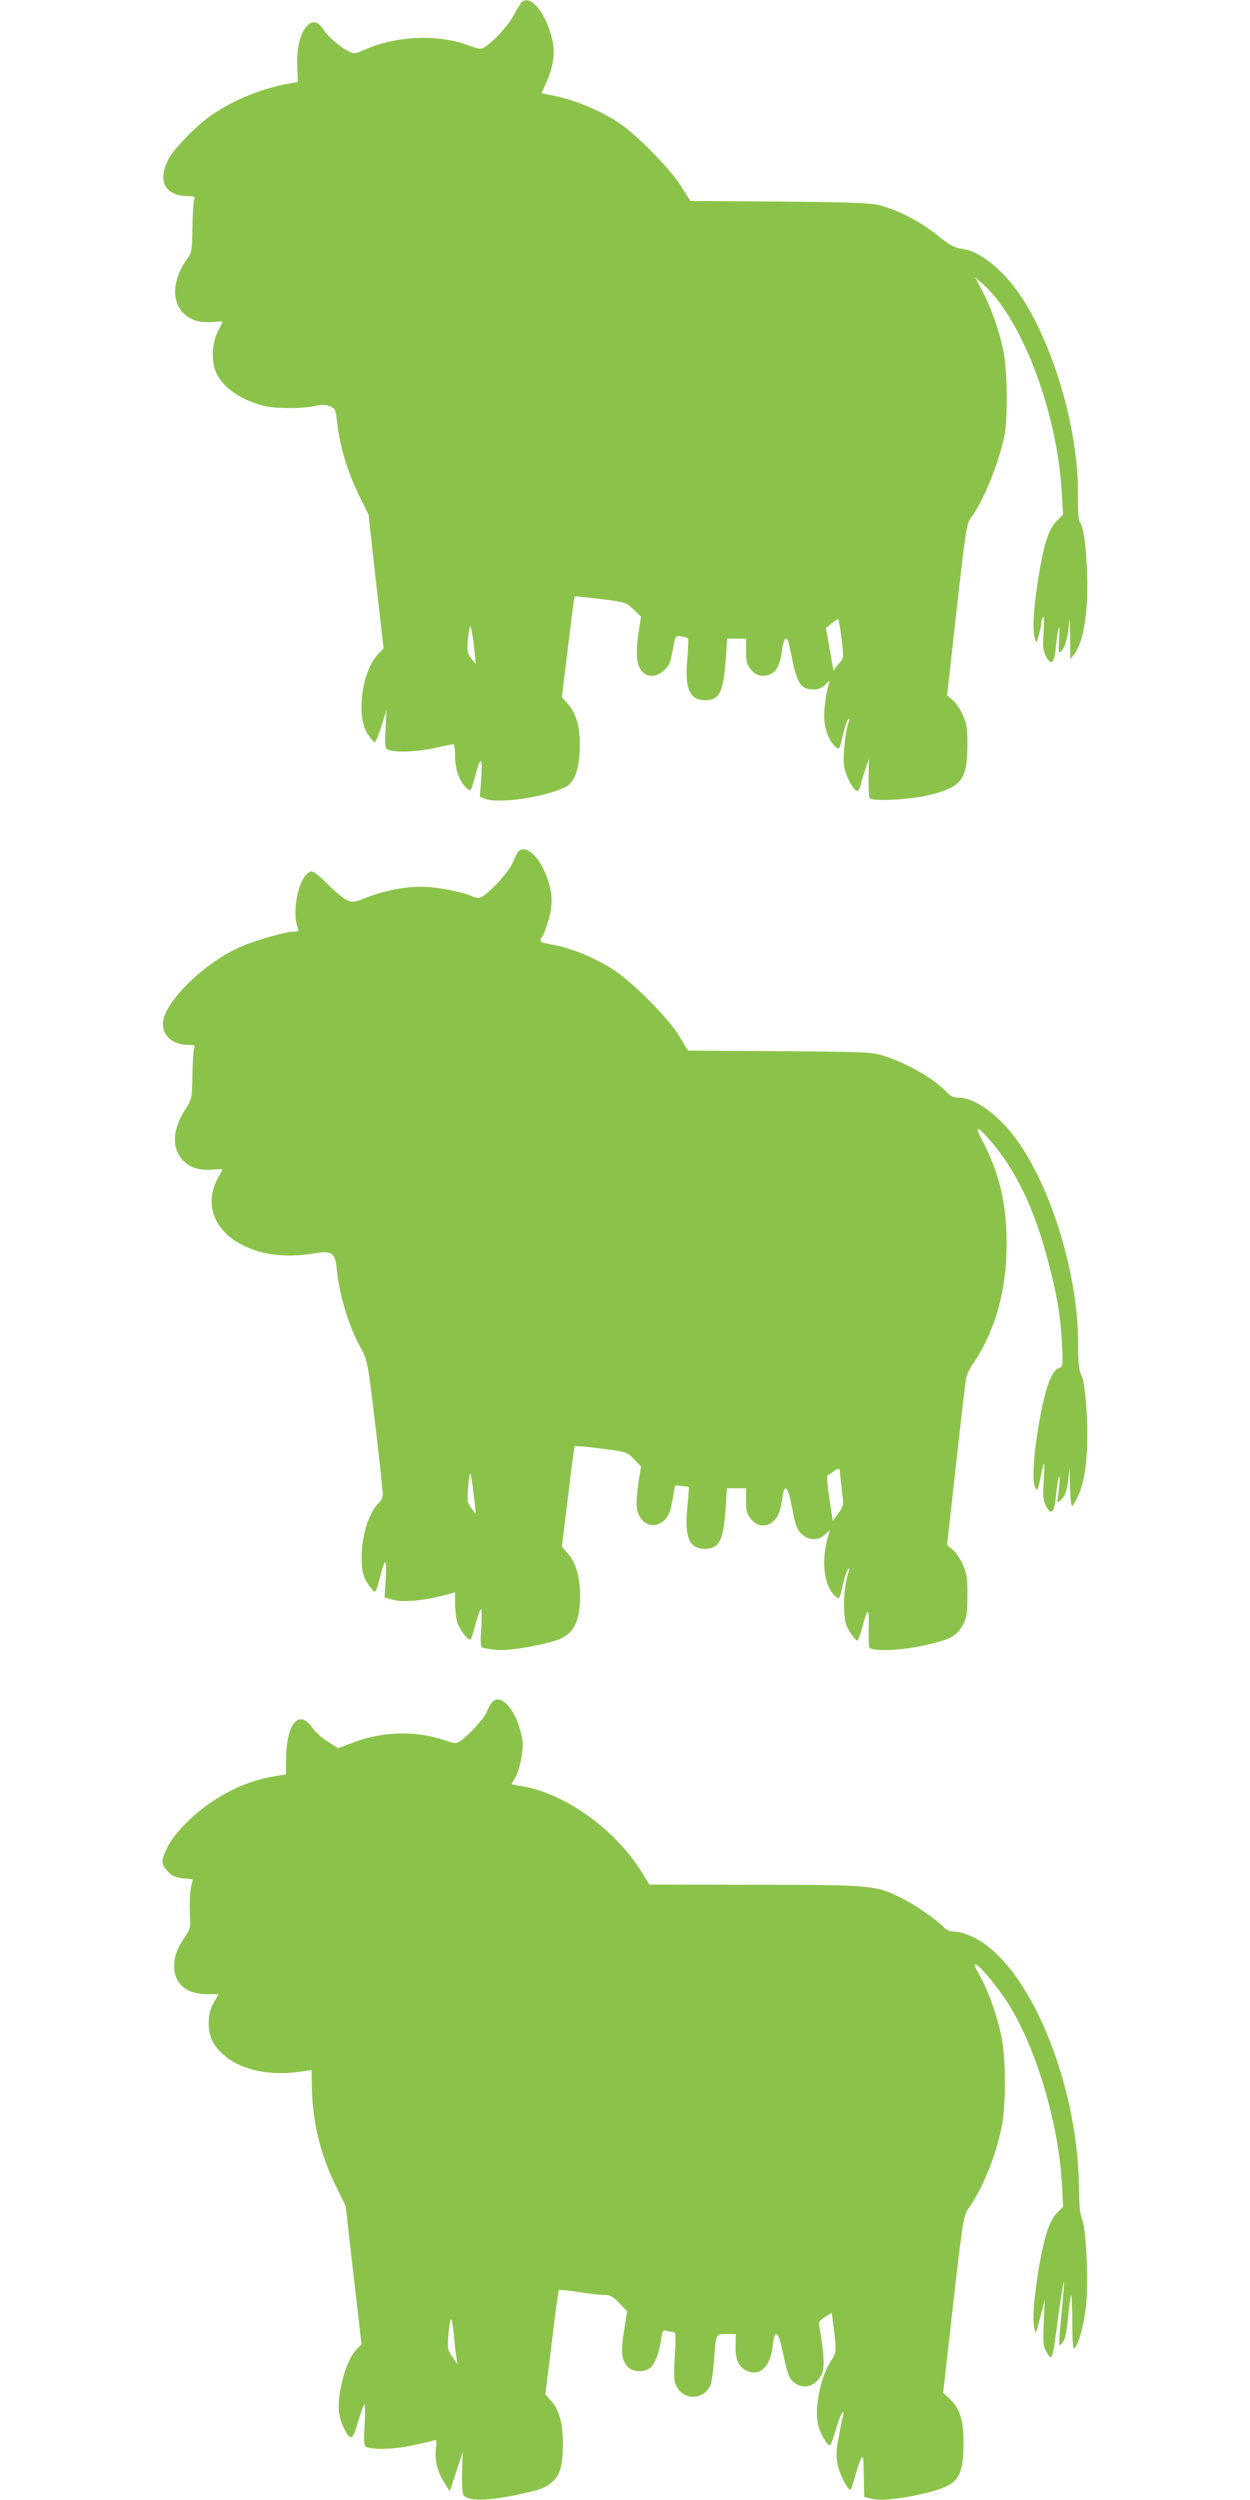
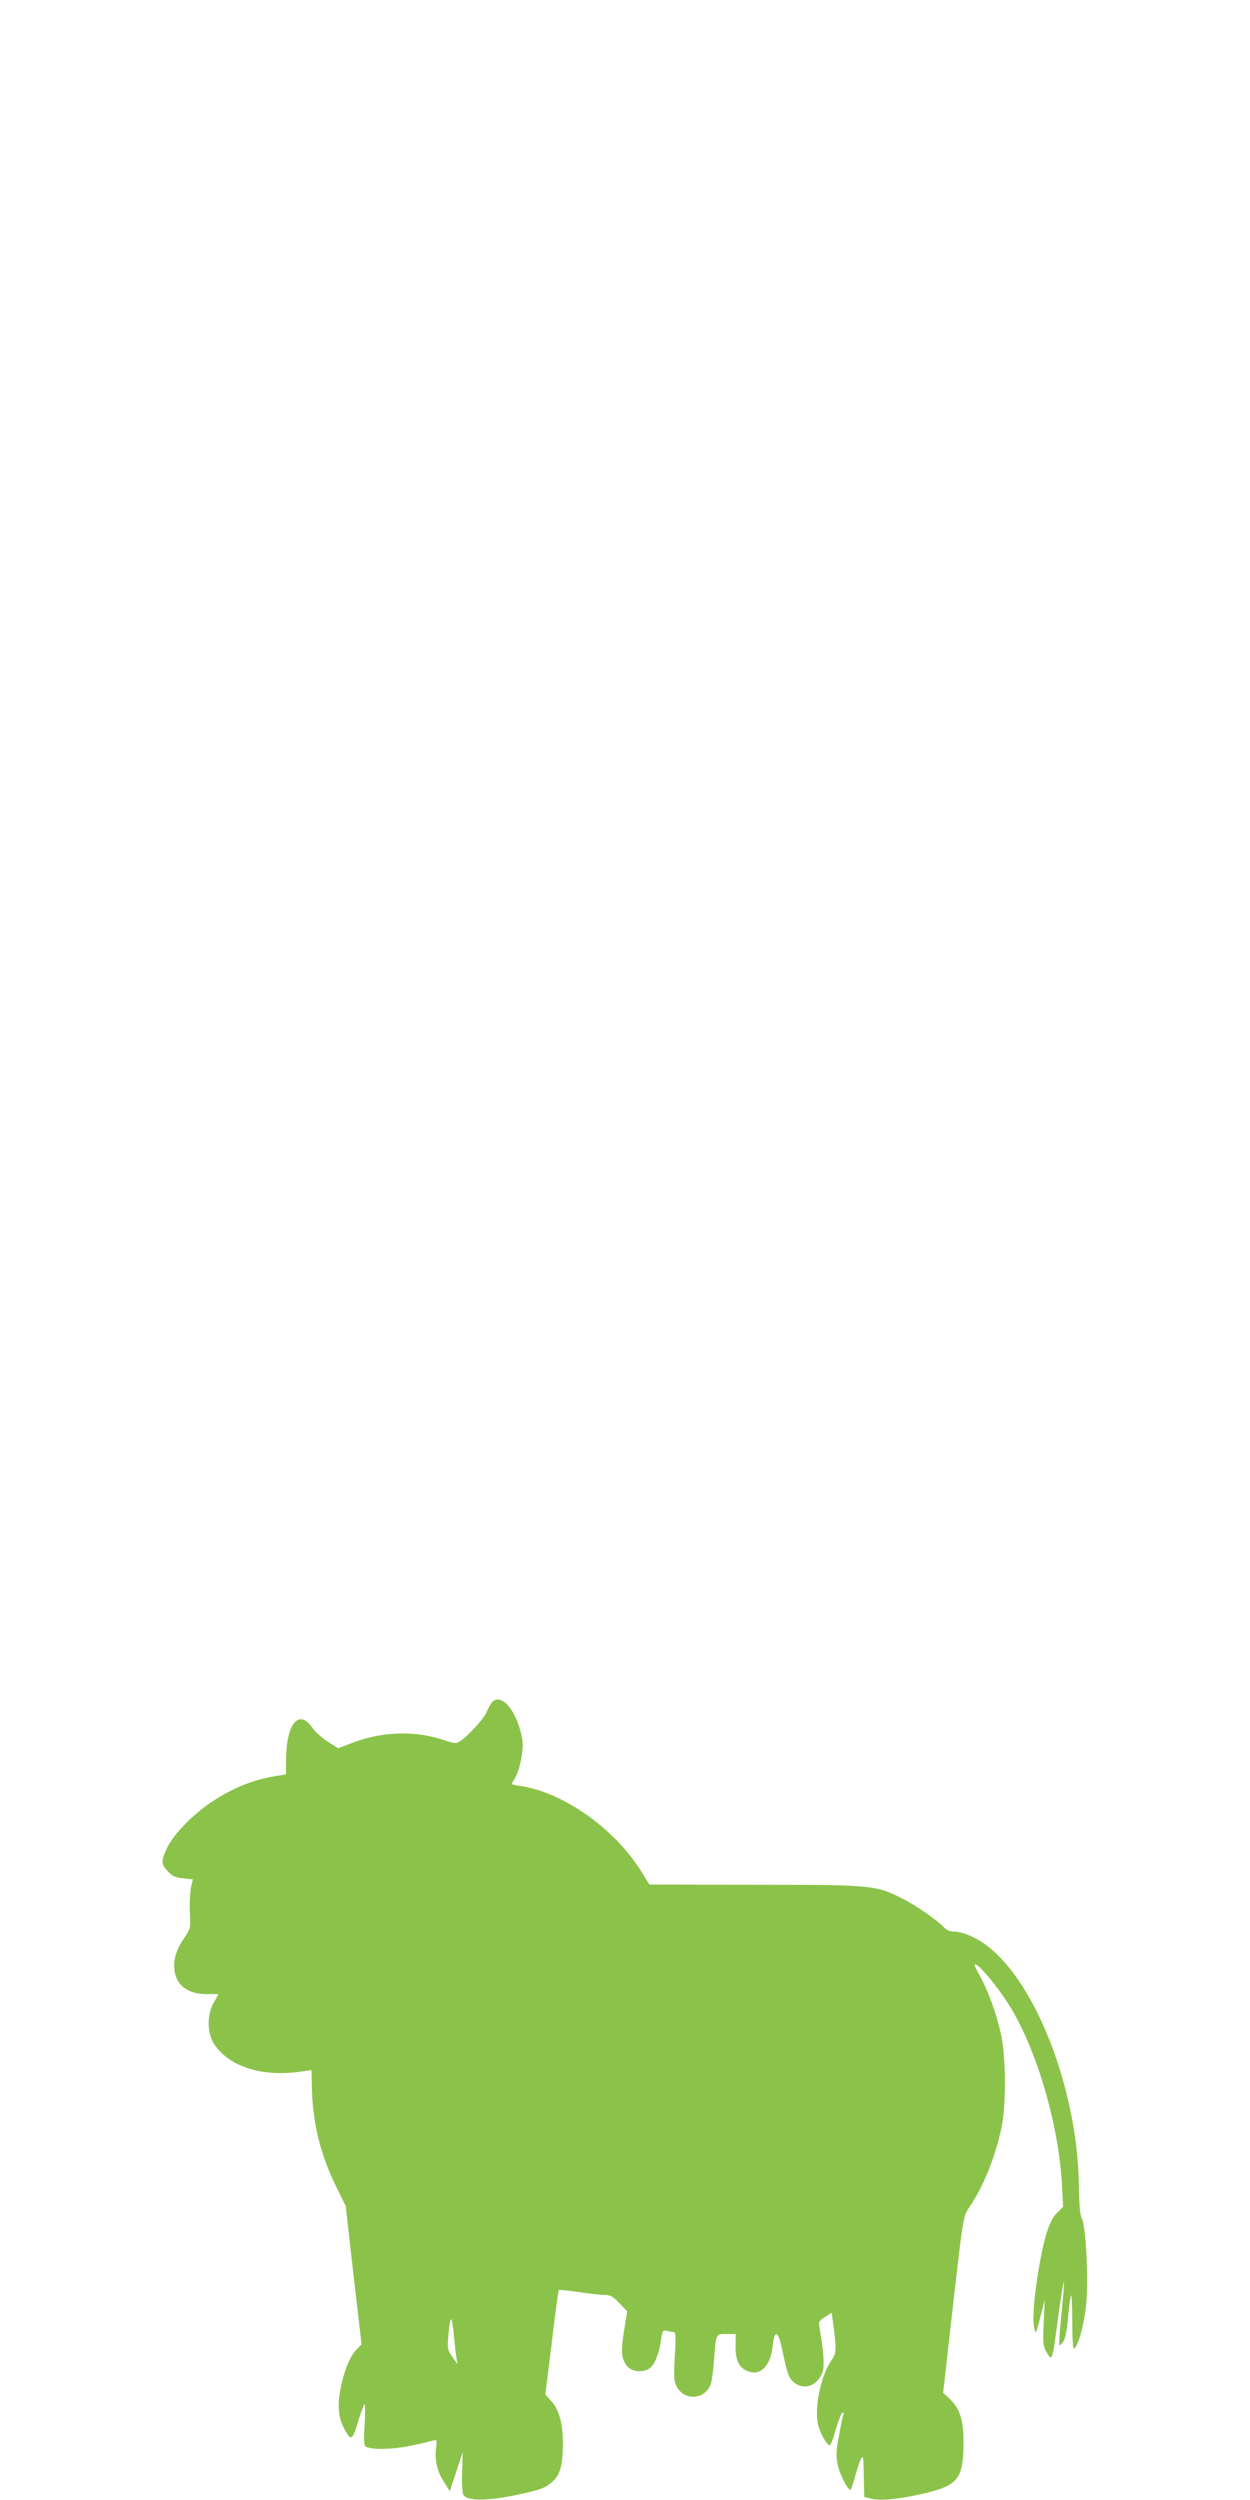
<svg xmlns="http://www.w3.org/2000/svg" version="1.0" width="640pt" height="1280pt" viewBox="0 0 640 1280" preserveAspectRatio="xMidYMid meet">
  <g transform="translate(0,1280) scale(0.1,-0.1)" fill="#8bc34a" stroke="none">
-     <path d="M2674 12792 c-6 -4 -26 -36 -44 -70 -34 -65 -140 -172 -170 -172 -8 0 -37 8 -65 19 -155 57 -367 48 -529 -24 -48 -21 -54 -22 -81 -8 -48 25 -100 70 -126 108 -32 46 -54 53 -85 24 -36 -34 -57 -116 -52 -210 l3 -79 -35 -6 c-142 -23 -300 -87 -415 -169 -72 -51 -186 -169 -211 -217 -59 -113 -22 -189 94 -192 41 -1 42 -2 35 -26 -4 -14 -7 -78 -8 -142 -1 -102 -4 -121 -21 -145 -83 -112 -90 -229 -18 -293 37 -32 81 -44 149 -38 25 2 45 2 45 1 0 -1 -11 -24 -25 -51 -30 -59 -34 -149 -10 -206 32 -76 122 -141 238 -172 63 -17 197 -18 267 -3 38 8 58 8 80 -1 25 -11 29 -18 35 -73 15 -135 53 -261 120 -397 l42 -85 38 -343 39 -342 -27 -28 c-85 -88 -115 -319 -54 -411 15 -22 31 -41 35 -41 5 0 21 37 35 83 l26 82 -5 -97 c-4 -68 -2 -98 7 -104 29 -18 146 -15 239 5 52 12 98 21 102 21 4 0 8 -28 8 -62 0 -68 23 -130 58 -162 24 -21 21 -26 48 72 25 94 35 86 28 -22 l-7 -95 27 -11 c71 -27 310 9 414 62 42 22 65 83 70 184 5 110 -14 187 -60 239 l-31 36 31 255 c17 141 32 258 34 260 2 2 62 -4 133 -13 128 -16 131 -17 168 -53 l39 -37 -11 -71 c-15 -96 -14 -158 4 -191 25 -50 79 -55 125 -13 26 22 33 39 44 102 13 74 13 75 42 72 16 -2 32 -6 36 -10 3 -4 2 -51 -3 -105 -14 -153 11 -212 91 -212 74 0 94 40 106 213 l7 102 48 0 49 0 0 -64 c0 -55 4 -69 26 -95 18 -22 35 -31 56 -31 62 0 91 36 102 133 7 53 21 73 31 45 3 -7 14 -55 24 -107 24 -112 45 -141 103 -141 29 0 46 7 65 26 19 19 24 21 19 7 -14 -35 -26 -116 -26 -172 0 -61 24 -124 57 -154 20 -18 21 -17 38 58 10 42 23 79 28 82 7 4 8 -1 3 -13 -17 -42 -31 -172 -25 -222 7 -52 49 -132 69 -132 5 0 12 12 16 28 3 15 14 52 24 82 l19 55 -2 -97 c-1 -53 2 -100 6 -105 18 -17 200 -8 299 15 170 41 200 79 201 252 1 89 -3 113 -23 158 -12 29 -36 64 -52 77 l-29 25 49 439 c47 416 51 441 75 473 61 80 138 270 169 413 19 92 16 343 -6 445 -22 104 -63 218 -109 305 l-35 65 30 -25 c204 -172 390 -655 414 -1074 l7 -116 -35 -35 c-42 -42 -69 -134 -98 -332 -20 -136 -24 -224 -11 -268 7 -24 8 -23 19 15 7 22 12 49 12 60 0 11 5 27 10 35 6 9 7 -18 3 -76 -5 -72 -2 -96 11 -122 27 -52 43 -41 51 36 10 105 24 151 18 60 -3 -43 -3 -78 0 -78 19 0 43 61 48 124 5 64 6 60 8 -44 l1 -115 20 25 c50 64 75 233 65 440 -7 141 -19 215 -37 237 -6 8 -10 63 -9 140 4 318 -117 744 -283 1003 -93 143 -214 243 -311 256 -40 6 -62 18 -126 70 -84 67 -188 122 -284 150 -52 15 -121 18 -520 22 l-460 3 -49 77 c-58 91 -224 260 -316 322 -85 58 -216 114 -317 136 l-81 17 24 52 c35 77 47 149 33 214 -28 134 -106 237 -155 203z m1635 -3262 c11 -101 11 -101 -14 -128 -14 -15 -25 -31 -26 -37 0 -5 -10 42 -20 105 l-20 115 28 22 c15 13 31 23 34 23 3 0 11 -45 18 -100z m-1883 -33 c6 -51 10 -93 9 -94 -1 -2 -11 11 -23 27 -20 26 -21 37 -16 100 4 39 10 68 13 64 3 -3 11 -47 17 -97z" />
-     <path d="M2652 8438 c-5 -7 -19 -35 -30 -61 -22 -49 -128 -161 -163 -172 -10 -4 -27 -1 -38 4 -41 23 -189 51 -264 51 -89 0 -193 -21 -285 -57 -56 -23 -66 -24 -95 -12 -17 7 -62 44 -99 82 -43 44 -74 67 -85 65 -59 -11 -103 -202 -68 -290 6 -15 2 -18 -22 -18 -37 0 -181 -40 -260 -73 -177 -72 -386 -268 -407 -381 -13 -71 43 -126 130 -126 31 0 35 -3 28 -17 -4 -10 -8 -73 -9 -140 -2 -118 -3 -123 -34 -170 -72 -108 -74 -212 -5 -273 37 -32 81 -44 149 -38 25 2 45 2 45 1 0 -1 -9 -17 -19 -35 -138 -238 123 -455 476 -397 103 17 119 8 127 -78 15 -139 59 -286 121 -401 37 -67 37 -68 76 -392 21 -179 38 -339 39 -356 0 -19 -8 -38 -21 -50 -53 -48 -93 -186 -87 -300 3 -57 9 -79 31 -112 15 -23 31 -42 36 -42 5 0 16 30 25 68 27 110 38 110 31 0 l-6 -97 43 -12 c51 -13 143 -6 246 19 l72 19 0 -56 c0 -31 5 -73 10 -93 12 -42 59 -103 70 -91 4 4 15 41 26 81 10 39 22 72 26 72 5 0 5 -42 2 -94 -5 -70 -4 -95 6 -101 7 -4 43 -10 79 -13 71 -5 273 33 328 61 66 34 92 94 93 213 0 98 -21 173 -62 219 l-31 36 31 255 c17 141 32 258 35 260 2 2 63 -3 135 -13 130 -16 132 -17 168 -54 l36 -37 -14 -88 c-7 -49 -11 -106 -7 -127 12 -73 74 -108 127 -71 32 22 45 50 57 124 l11 65 35 -3 c19 -2 35 -5 36 -6 1 -1 -2 -46 -8 -101 -15 -155 10 -215 89 -215 74 0 96 42 107 203 l7 107 49 0 49 0 0 -64 c0 -55 4 -69 26 -95 31 -38 79 -42 113 -10 27 26 36 49 46 117 11 83 29 65 51 -50 15 -83 24 -108 46 -130 36 -37 89 -38 124 -3 25 25 25 25 18 3 -42 -131 -28 -267 33 -321 20 -18 21 -17 38 58 10 42 23 79 28 82 7 4 8 -1 3 -13 -17 -43 -28 -133 -24 -200 3 -57 9 -79 31 -112 15 -23 31 -42 36 -42 4 0 16 30 26 68 28 106 35 106 33 0 -2 -53 0 -100 4 -104 21 -20 156 -15 273 10 140 31 172 47 204 105 21 38 24 57 24 150 1 90 -3 114 -23 159 -12 29 -36 64 -52 77 l-29 25 46 412 c25 227 48 427 52 443 3 17 18 48 33 70 115 168 174 378 174 615 0 205 -36 360 -122 525 -45 85 -31 86 40 3 132 -154 223 -345 293 -611 48 -181 64 -278 72 -423 6 -117 5 -122 -15 -128 -42 -14 -79 -126 -112 -343 -20 -131 -24 -233 -11 -267 10 -26 17 -13 30 58 17 90 22 80 15 -25 -5 -78 -4 -101 10 -127 27 -52 43 -41 51 36 9 96 25 157 19 72 -3 -36 -7 -71 -9 -77 -7 -23 12 -14 31 15 12 17 21 54 25 97 5 65 6 63 7 -37 1 -60 6 -108 11 -108 4 0 20 26 34 58 38 83 52 243 40 433 -7 99 -15 157 -27 179 -12 26 -16 62 -16 162 0 339 -128 772 -303 1026 -92 134 -222 232 -308 232 -25 0 -42 7 -60 26 -62 68 -195 145 -314 185 -69 23 -79 23 -542 27 l-471 3 -43 72 c-56 95 -247 286 -349 349 -88 55 -201 101 -285 118 -90 17 -87 15 -65 52 10 18 26 64 35 102 18 78 10 143 -30 231 -40 87 -102 131 -133 93z m1648 -3171 c0 -7 5 -49 10 -94 10 -82 10 -83 -18 -121 l-28 -39 -18 116 c-10 68 -14 117 -8 119 5 1 18 9 28 17 24 18 34 19 34 2z m-1875 -115 c7 -53 11 -98 10 -99 -1 -2 -11 10 -23 27 -20 26 -21 37 -15 105 3 41 8 73 11 70 3 -3 11 -49 17 -103z" />
    <path d="M2518 4083 c-8 -10 -20 -32 -27 -50 -13 -32 -95 -122 -137 -149 -18 -12 -28 -11 -78 6 -147 50 -316 46 -468 -12 l-77 -29 -53 34 c-29 18 -64 50 -78 70 -67 98 -131 27 -135 -148 l-1 -90 -50 -8 c-118 -19 -222 -61 -329 -132 -99 -66 -197 -167 -230 -237 -31 -67 -31 -81 3 -118 21 -24 38 -32 78 -37 l51 -5 -9 -42 c-5 -22 -8 -79 -6 -125 4 -81 4 -86 -28 -132 -43 -64 -57 -112 -51 -166 9 -78 69 -123 166 -123 l60 0 -24 -42 c-37 -64 -35 -160 3 -216 77 -115 248 -168 447 -138 l50 7 2 -98 c5 -177 44 -335 124 -498 l49 -100 40 -354 41 -354 -25 -26 c-35 -36 -64 -108 -82 -199 -17 -86 -12 -147 16 -202 36 -71 44 -68 73 30 15 50 30 90 34 90 3 0 3 -47 0 -104 -5 -72 -3 -107 4 -112 30 -18 140 -16 238 5 57 12 109 25 116 27 10 4 12 -4 8 -35 -9 -62 5 -124 39 -177 l31 -49 33 100 33 100 -3 -103 c-2 -66 1 -108 8 -118 22 -29 120 -29 261 0 141 30 156 36 198 74 36 34 49 85 49 193 0 102 -20 174 -62 218 l-28 31 33 265 c17 146 34 267 36 270 3 2 47 -2 99 -10 52 -8 112 -15 133 -15 31 0 45 -7 78 -42 l40 -42 -16 -100 c-17 -108 -14 -142 16 -181 24 -29 81 -35 116 -10 25 17 49 79 58 148 6 44 9 48 28 43 12 -3 28 -6 36 -6 11 0 12 -23 6 -123 -6 -104 -5 -129 9 -155 39 -76 145 -70 175 11 5 13 12 63 16 112 11 149 9 145 64 145 l48 0 -1 -64 c-1 -75 21 -115 72 -130 61 -17 108 36 118 132 9 87 28 81 48 -15 27 -128 35 -151 63 -172 50 -40 116 -17 143 50 13 30 7 118 -15 235 -5 25 -1 32 29 51 l34 22 6 -42 c20 -149 20 -163 -8 -203 -55 -81 -89 -250 -66 -334 12 -45 45 -100 59 -100 4 0 18 36 30 80 13 44 28 83 34 87 6 4 8 -2 3 -18 -4 -13 -14 -62 -22 -109 -13 -67 -14 -96 -5 -139 10 -51 56 -139 67 -128 2 2 14 37 25 78 11 41 25 78 30 84 10 10 10 9 12 -119 l2 -80 35 -9 c46 -12 143 -3 260 24 185 42 212 75 213 259 1 119 -18 179 -73 230 l-31 29 51 452 c51 446 52 453 81 495 72 105 134 256 166 408 25 114 24 360 -1 476 -23 107 -65 224 -111 307 -27 48 -31 61 -17 54 25 -13 98 -100 151 -180 147 -217 270 -620 288 -943 l6 -117 -31 -31 c-38 -37 -64 -116 -92 -276 -25 -148 -35 -262 -25 -310 8 -39 8 -38 31 51 l23 90 -5 -117 c-5 -101 -3 -121 12 -147 32 -55 31 -59 64 192 13 92 25 166 27 164 2 -3 -3 -75 -12 -162 -9 -87 -14 -160 -11 -162 2 -3 12 6 21 20 10 15 19 63 24 127 5 56 12 104 15 108 3 3 6 -59 6 -137 0 -86 4 -140 9 -136 22 13 52 125 62 224 13 127 -1 405 -22 442 -9 16 -14 71 -15 169 -8 537 -258 1130 -534 1268 -37 19 -79 32 -100 32 -25 0 -43 7 -56 21 -32 35 -146 115 -213 148 -137 69 -153 71 -755 71 l-541 1 -42 68 c-137 219 -397 403 -618 437 -25 3 -45 8 -45 10 0 3 7 15 15 27 25 39 47 146 40 195 -22 145 -108 252 -157 195z m-194 -3240 c4 -43 9 -94 13 -113 l5 -35 -26 38 c-25 36 -26 43 -20 117 4 44 10 77 14 75 4 -2 10 -39 14 -82z" />
  </g>
</svg>